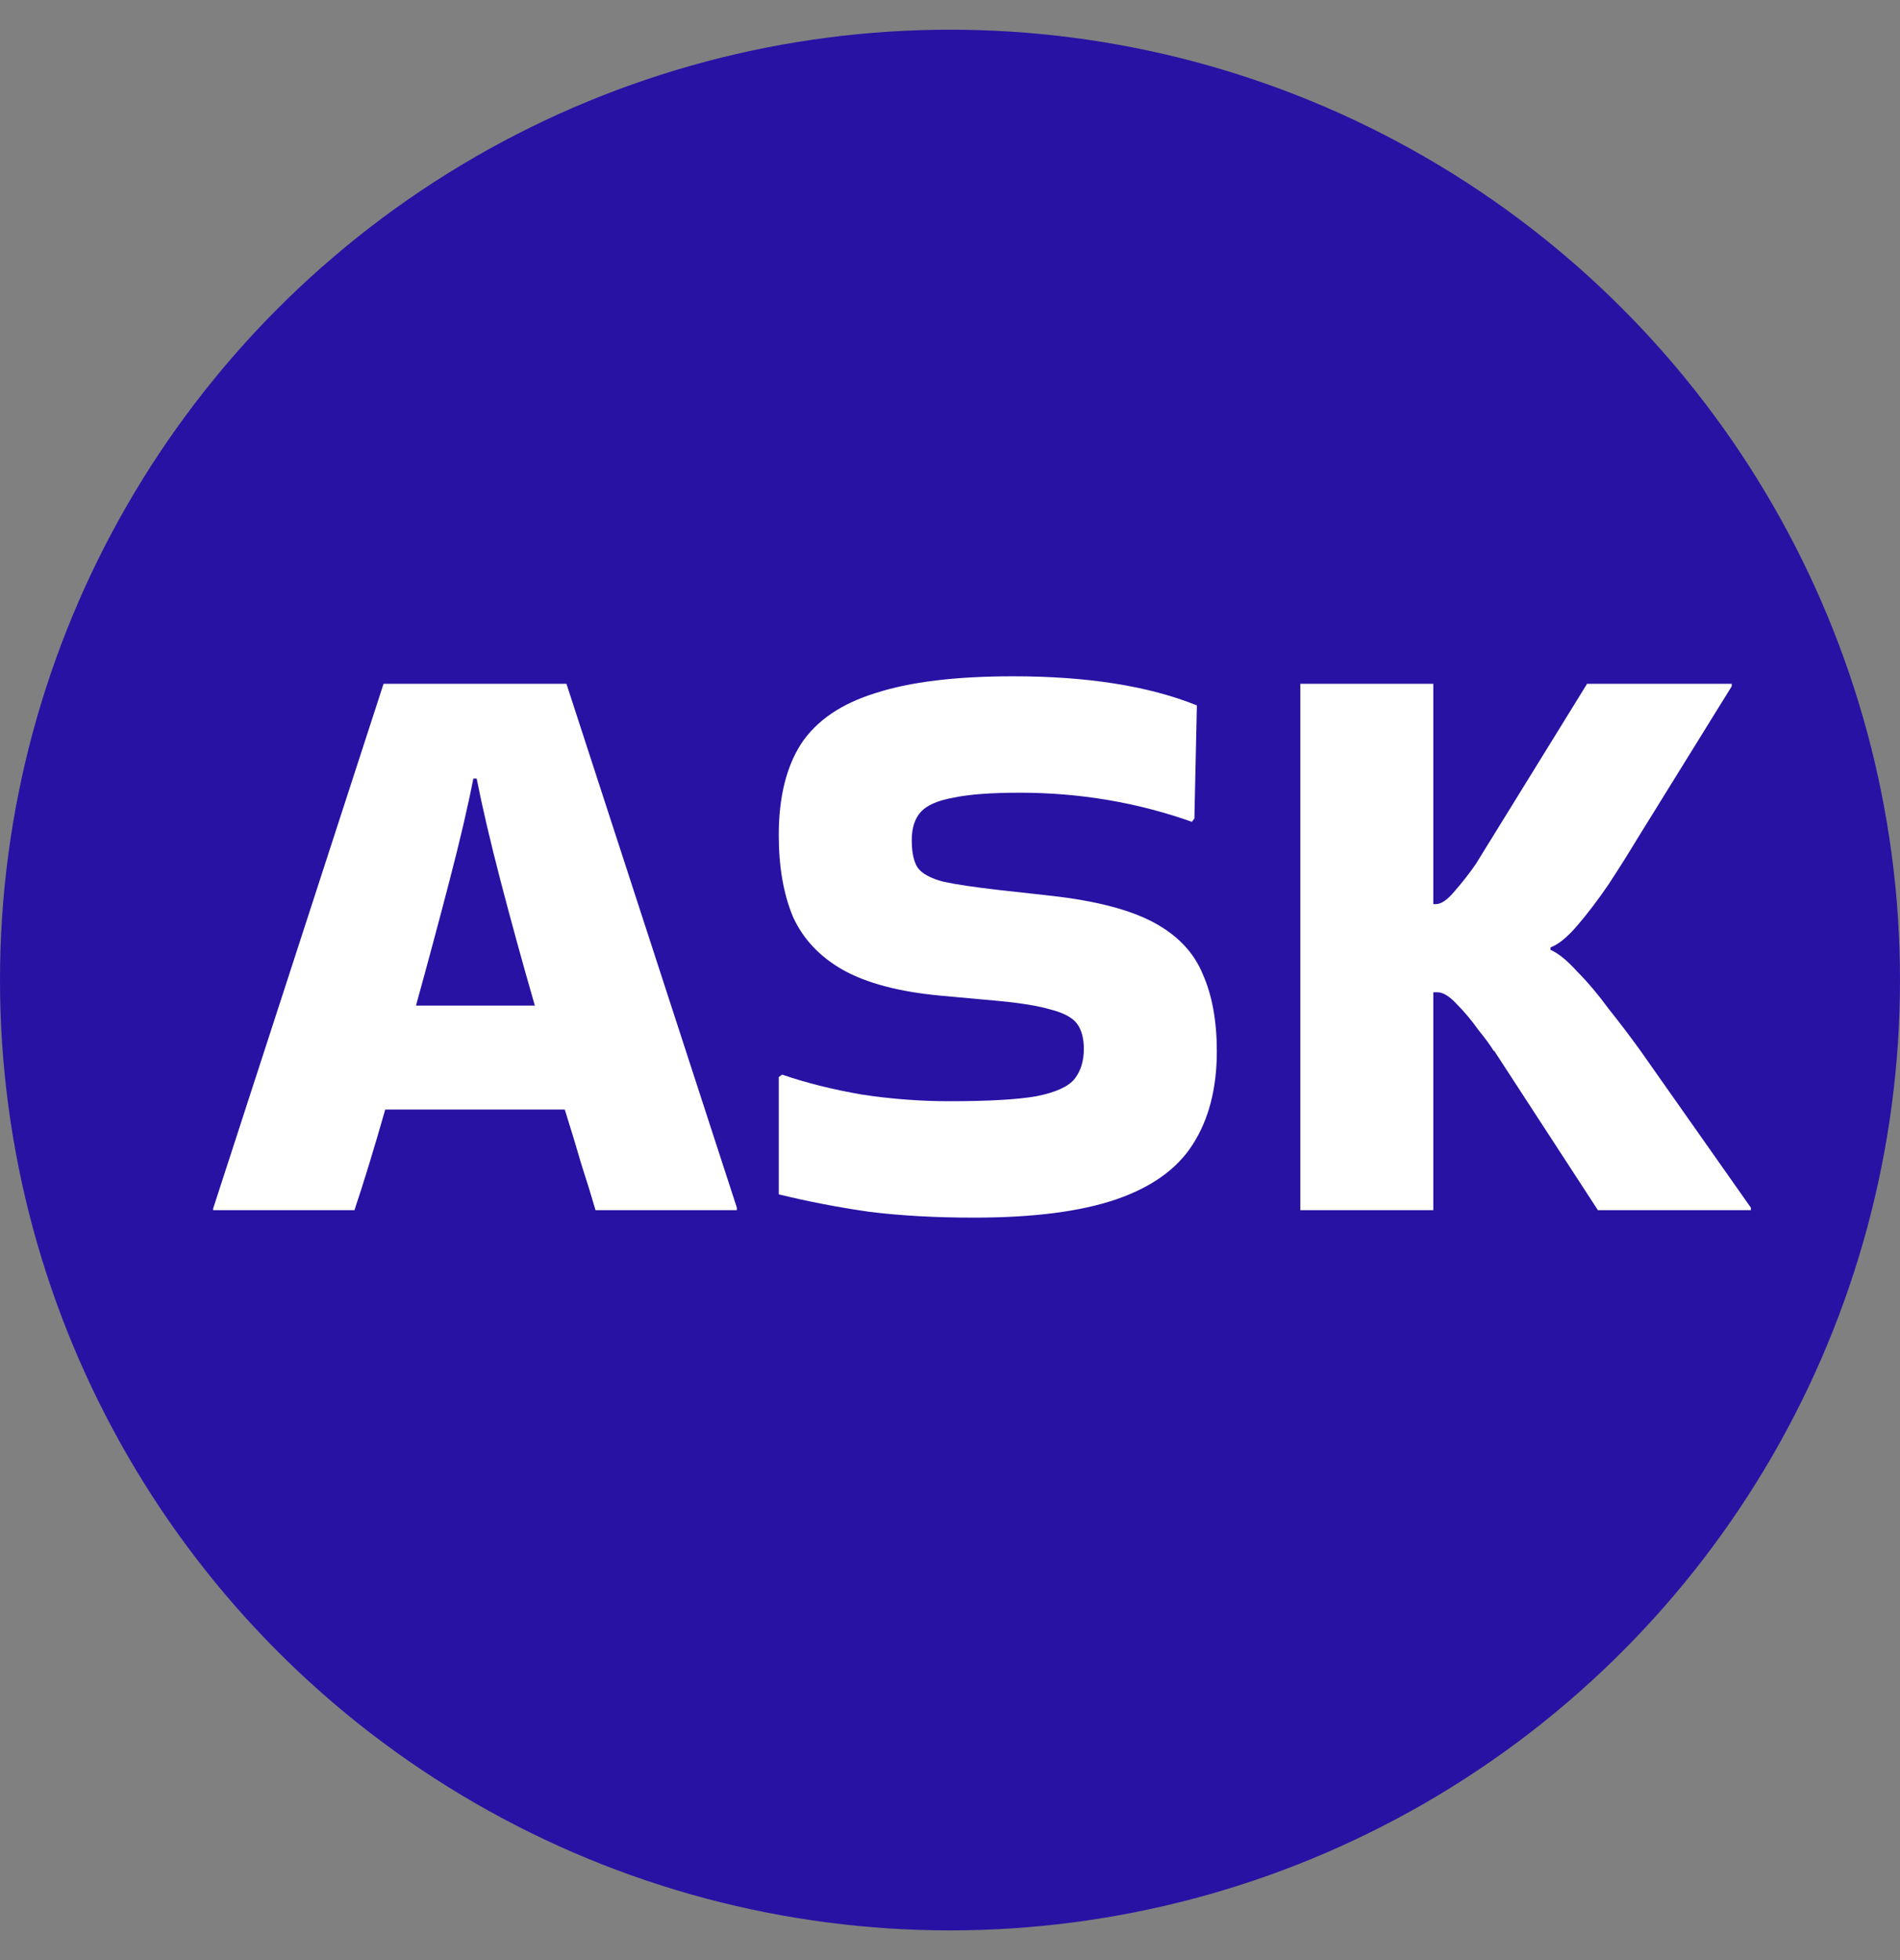
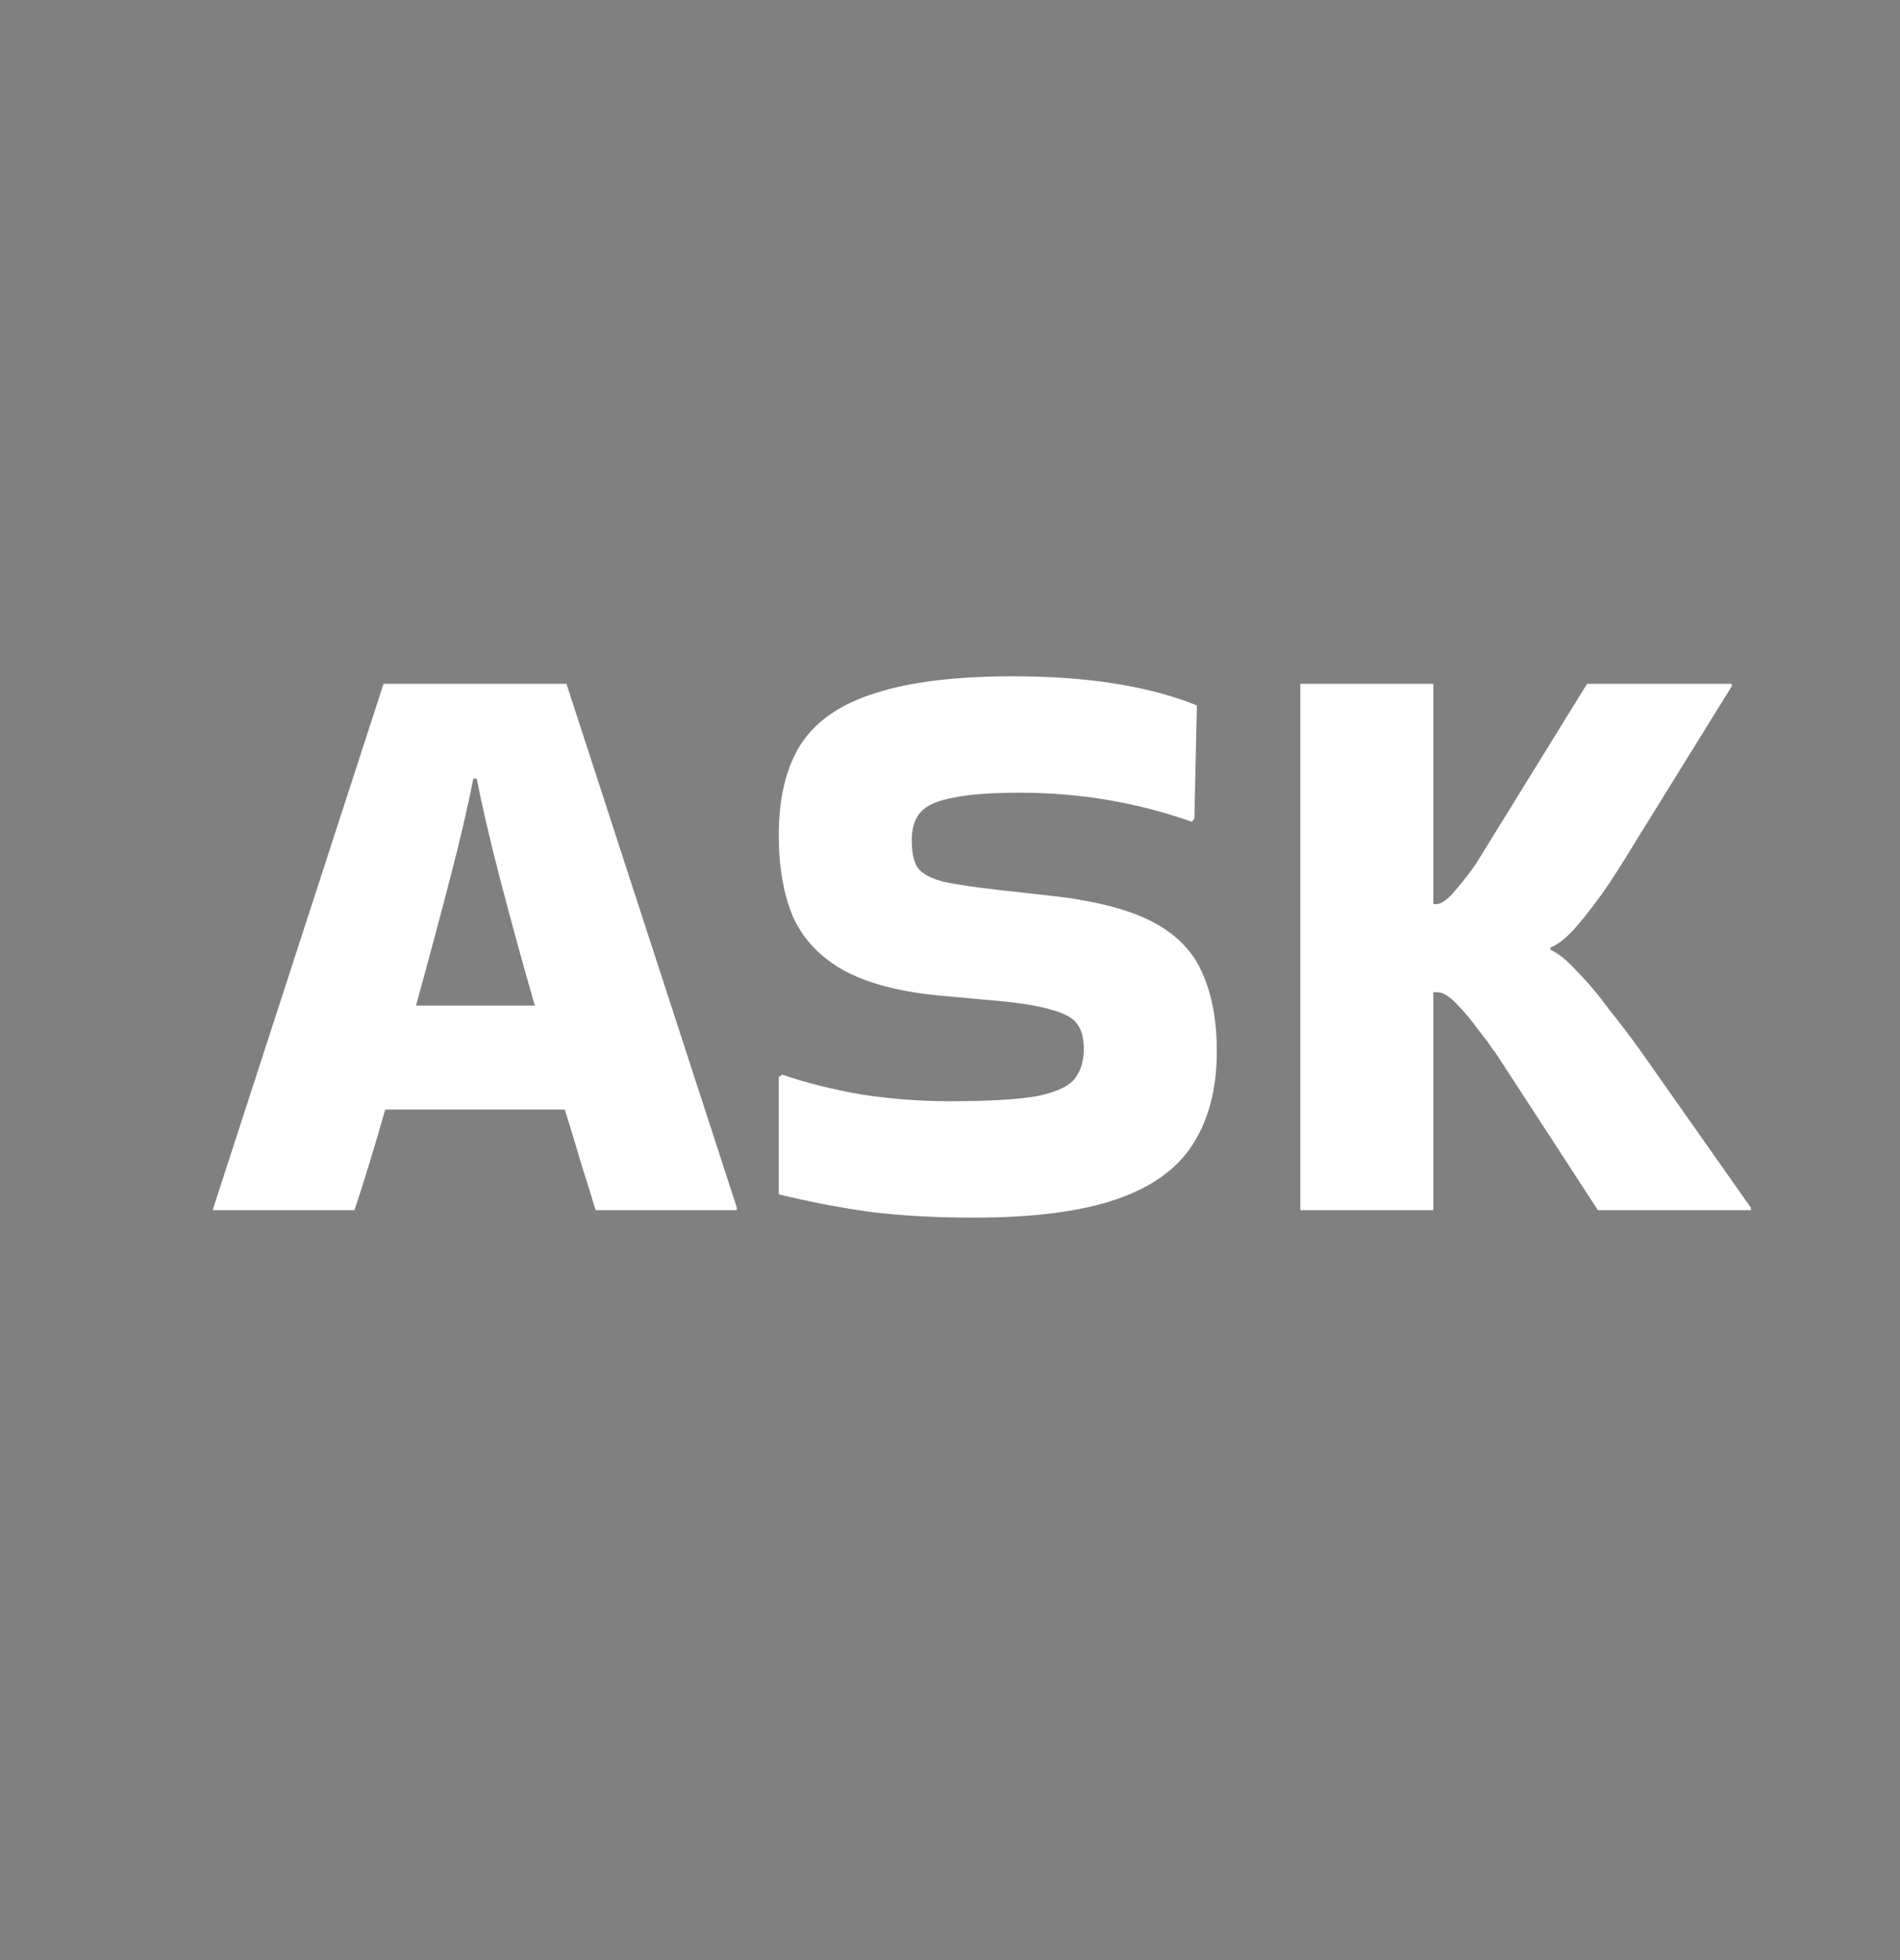
<svg xmlns="http://www.w3.org/2000/svg" width="32" height="33" viewBox="0 0 32 33" fill="none">
  <rect x="0" y="0" width="32" height="33" fill="#808080" stroke="none" />
-   <circle cx="16" cy="16.5" r="16" fill="#2812A4" />
  <path d="M12.41 20.332V20.374H10.03C9.965 20.15 9.886 19.893 9.792 19.604C9.708 19.315 9.615 19.007 9.512 18.68H6.488C6.302 19.333 6.129 19.898 5.97 20.374H3.59V20.346L6.46 11.512H9.54L12.41 20.332ZM7.972 13.108C7.879 13.584 7.744 14.163 7.566 14.844C7.389 15.525 7.202 16.221 7.006 16.93H9.008C8.803 16.221 8.612 15.525 8.434 14.844C8.257 14.163 8.122 13.584 8.028 13.108H7.972ZM13.172 18.092C13.582 18.232 14.03 18.344 14.516 18.428C15.01 18.503 15.5 18.54 15.986 18.54C16.648 18.54 17.138 18.512 17.456 18.456C17.782 18.391 17.997 18.293 18.1 18.162C18.202 18.031 18.254 17.863 18.254 17.658C18.254 17.481 18.216 17.341 18.142 17.238C18.067 17.135 17.922 17.056 17.708 17C17.493 16.935 17.176 16.883 16.756 16.846L15.832 16.762C15.141 16.697 14.595 16.552 14.194 16.328C13.802 16.104 13.522 15.805 13.354 15.432C13.195 15.049 13.116 14.592 13.116 14.06C13.116 13.425 13.242 12.912 13.494 12.52C13.755 12.128 14.175 11.843 14.754 11.666C15.332 11.479 16.102 11.386 17.064 11.386C18.314 11.386 19.346 11.549 20.158 11.876L20.116 13.78L20.074 13.836C19.15 13.509 18.184 13.346 17.176 13.346C16.69 13.346 16.317 13.374 16.056 13.43C15.794 13.477 15.612 13.556 15.51 13.668C15.407 13.78 15.356 13.939 15.356 14.144C15.356 14.349 15.388 14.503 15.454 14.606C15.528 14.709 15.673 14.788 15.888 14.844C16.102 14.891 16.415 14.937 16.826 14.984L17.708 15.082C18.454 15.166 19.028 15.315 19.43 15.53C19.831 15.745 20.106 16.034 20.256 16.398C20.414 16.753 20.494 17.187 20.494 17.7C20.494 18.325 20.358 18.848 20.088 19.268C19.826 19.679 19.397 19.987 18.8 20.192C18.202 20.397 17.404 20.5 16.406 20.5C15.752 20.5 15.164 20.467 14.642 20.402C14.119 20.327 13.61 20.229 13.116 20.108V18.134L13.172 18.092ZM24.14 20.374H21.9V11.512H24.14V15.222C24.158 15.222 24.172 15.222 24.182 15.222C24.275 15.222 24.382 15.147 24.504 14.998C24.634 14.849 24.751 14.699 24.854 14.55L26.73 11.512H29.166V11.554L27.57 14.13C27.43 14.363 27.271 14.615 27.094 14.886C26.916 15.147 26.739 15.381 26.562 15.586C26.394 15.782 26.244 15.903 26.114 15.95V15.992C26.244 16.048 26.394 16.169 26.562 16.356C26.739 16.533 26.916 16.743 27.094 16.986C27.28 17.219 27.458 17.453 27.626 17.686L29.488 20.332V20.374H26.912L25.162 17.686V17.7C25.106 17.607 25.017 17.485 24.896 17.336C24.784 17.177 24.662 17.033 24.532 16.902C24.41 16.771 24.303 16.706 24.21 16.706C24.191 16.706 24.177 16.706 24.168 16.706C24.158 16.706 24.149 16.706 24.14 16.706V20.374Z" fill="white" />
</svg>